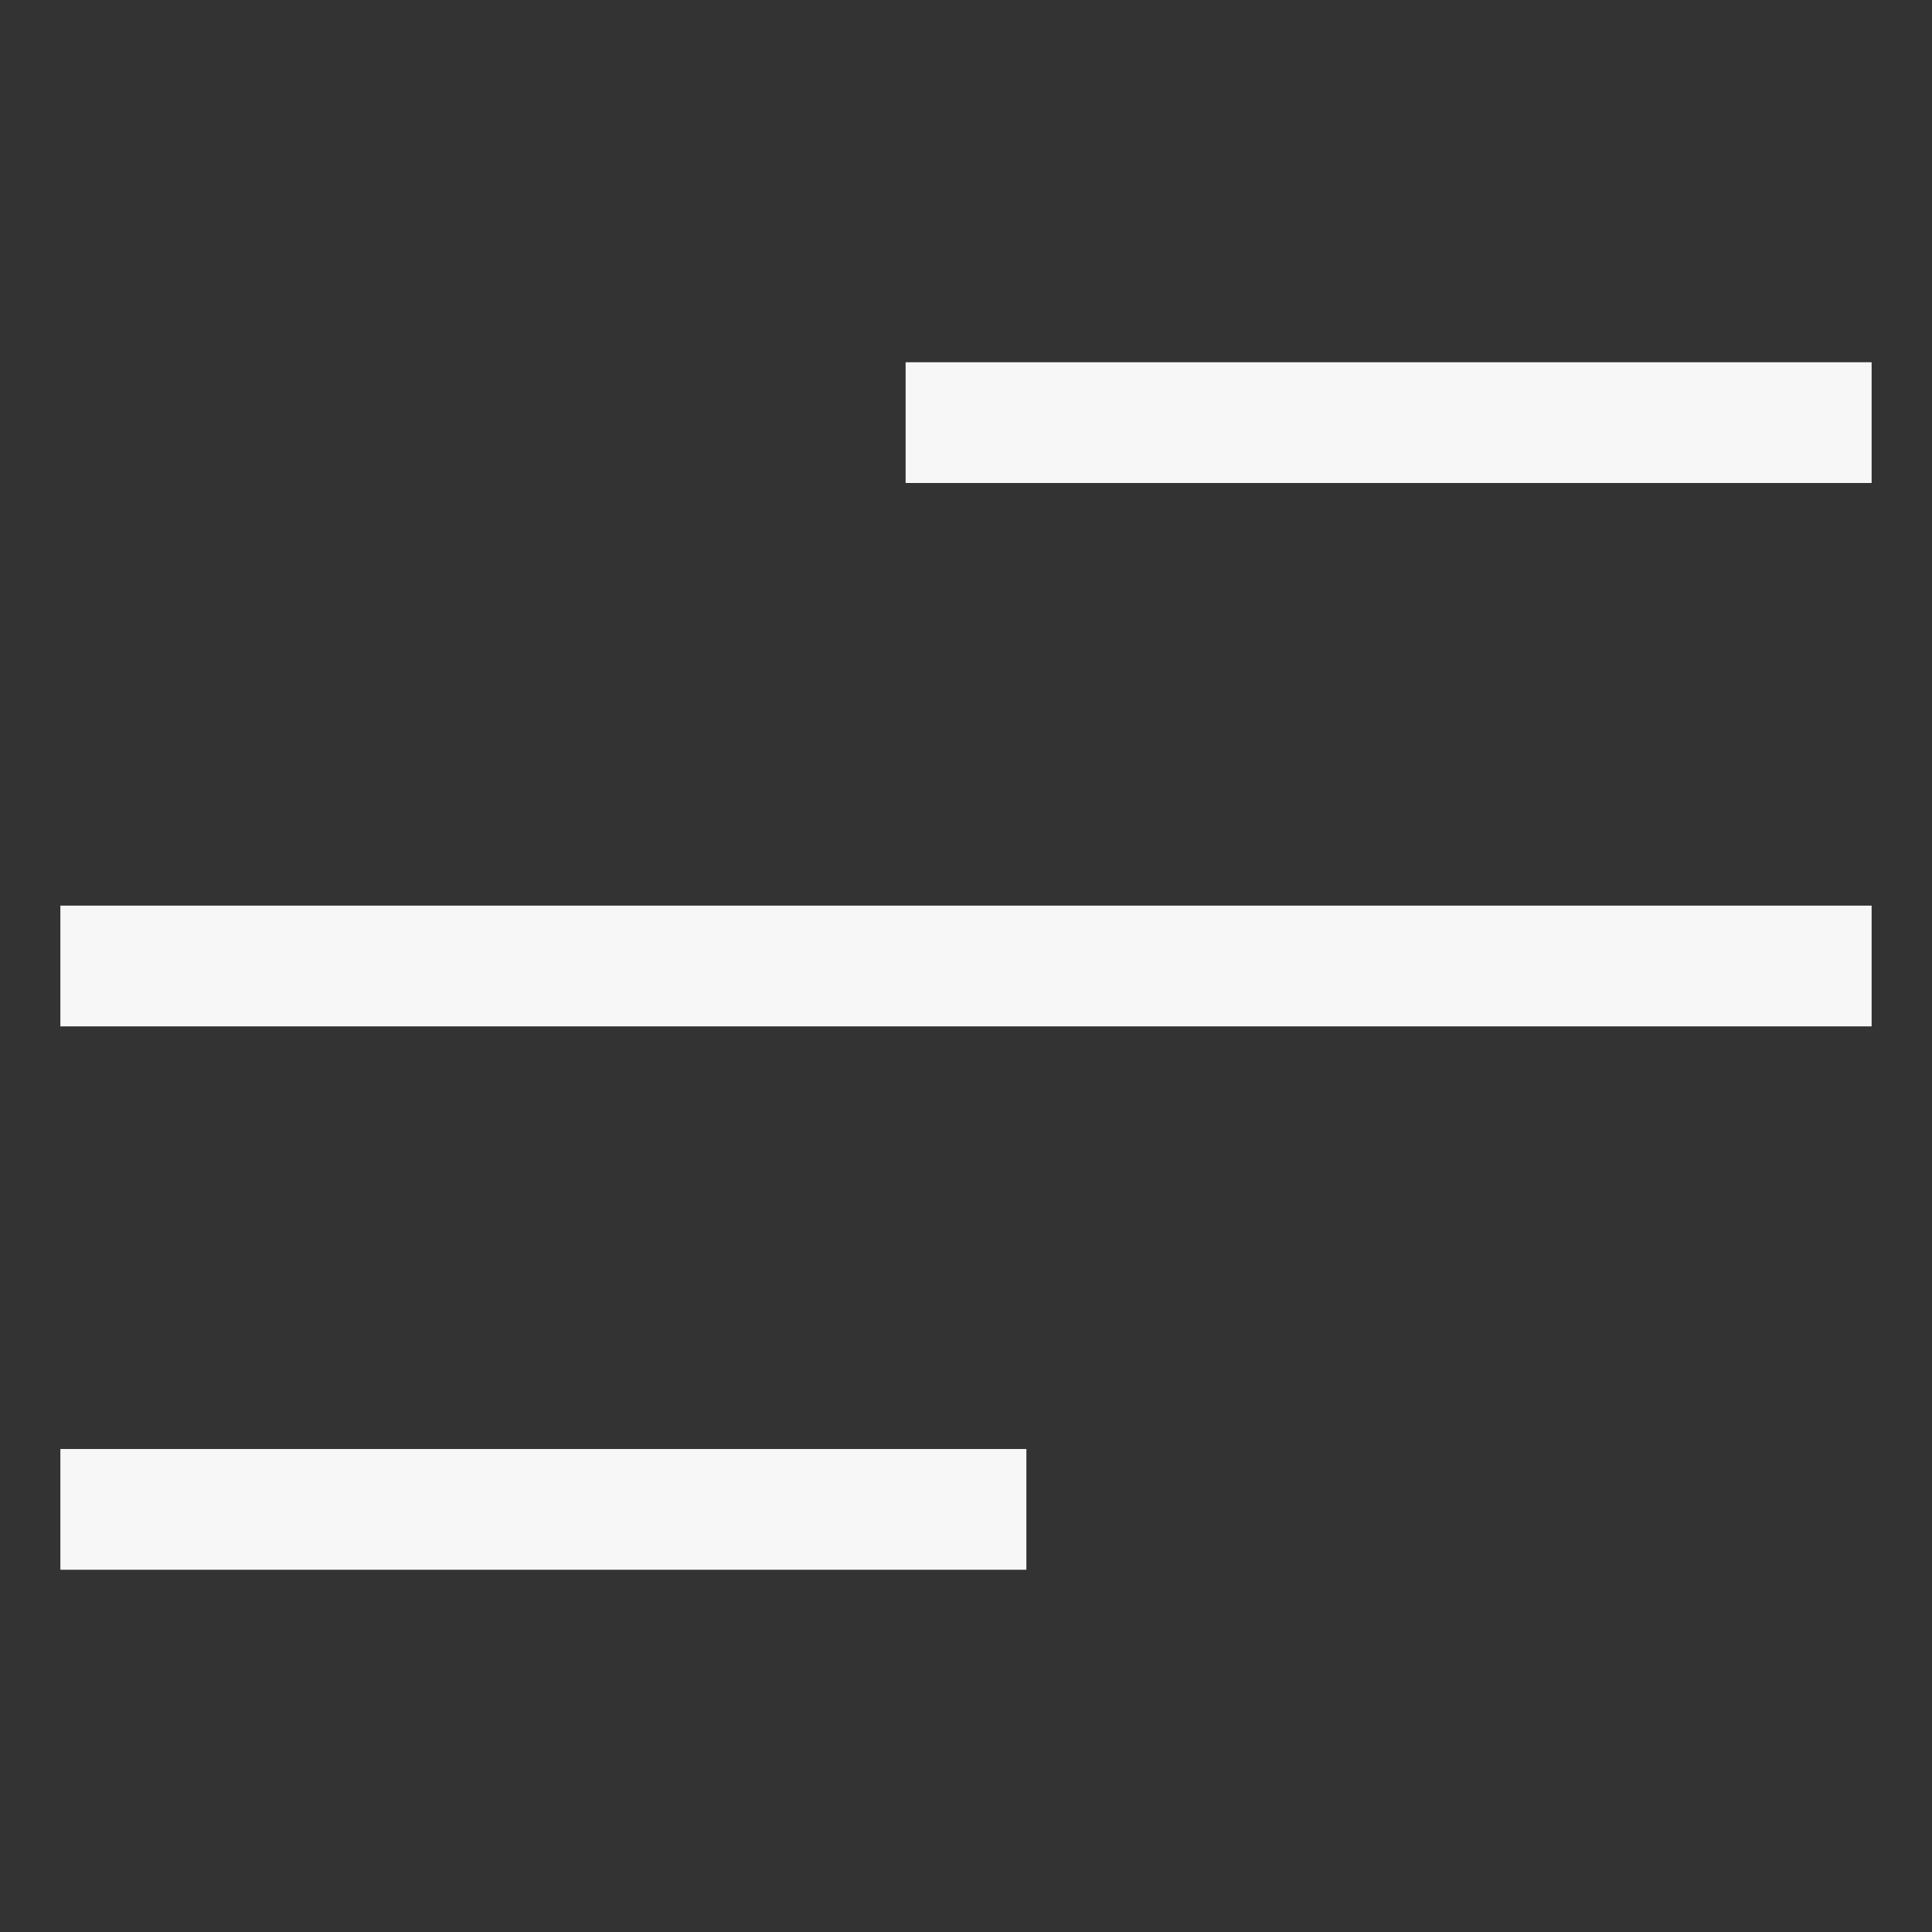
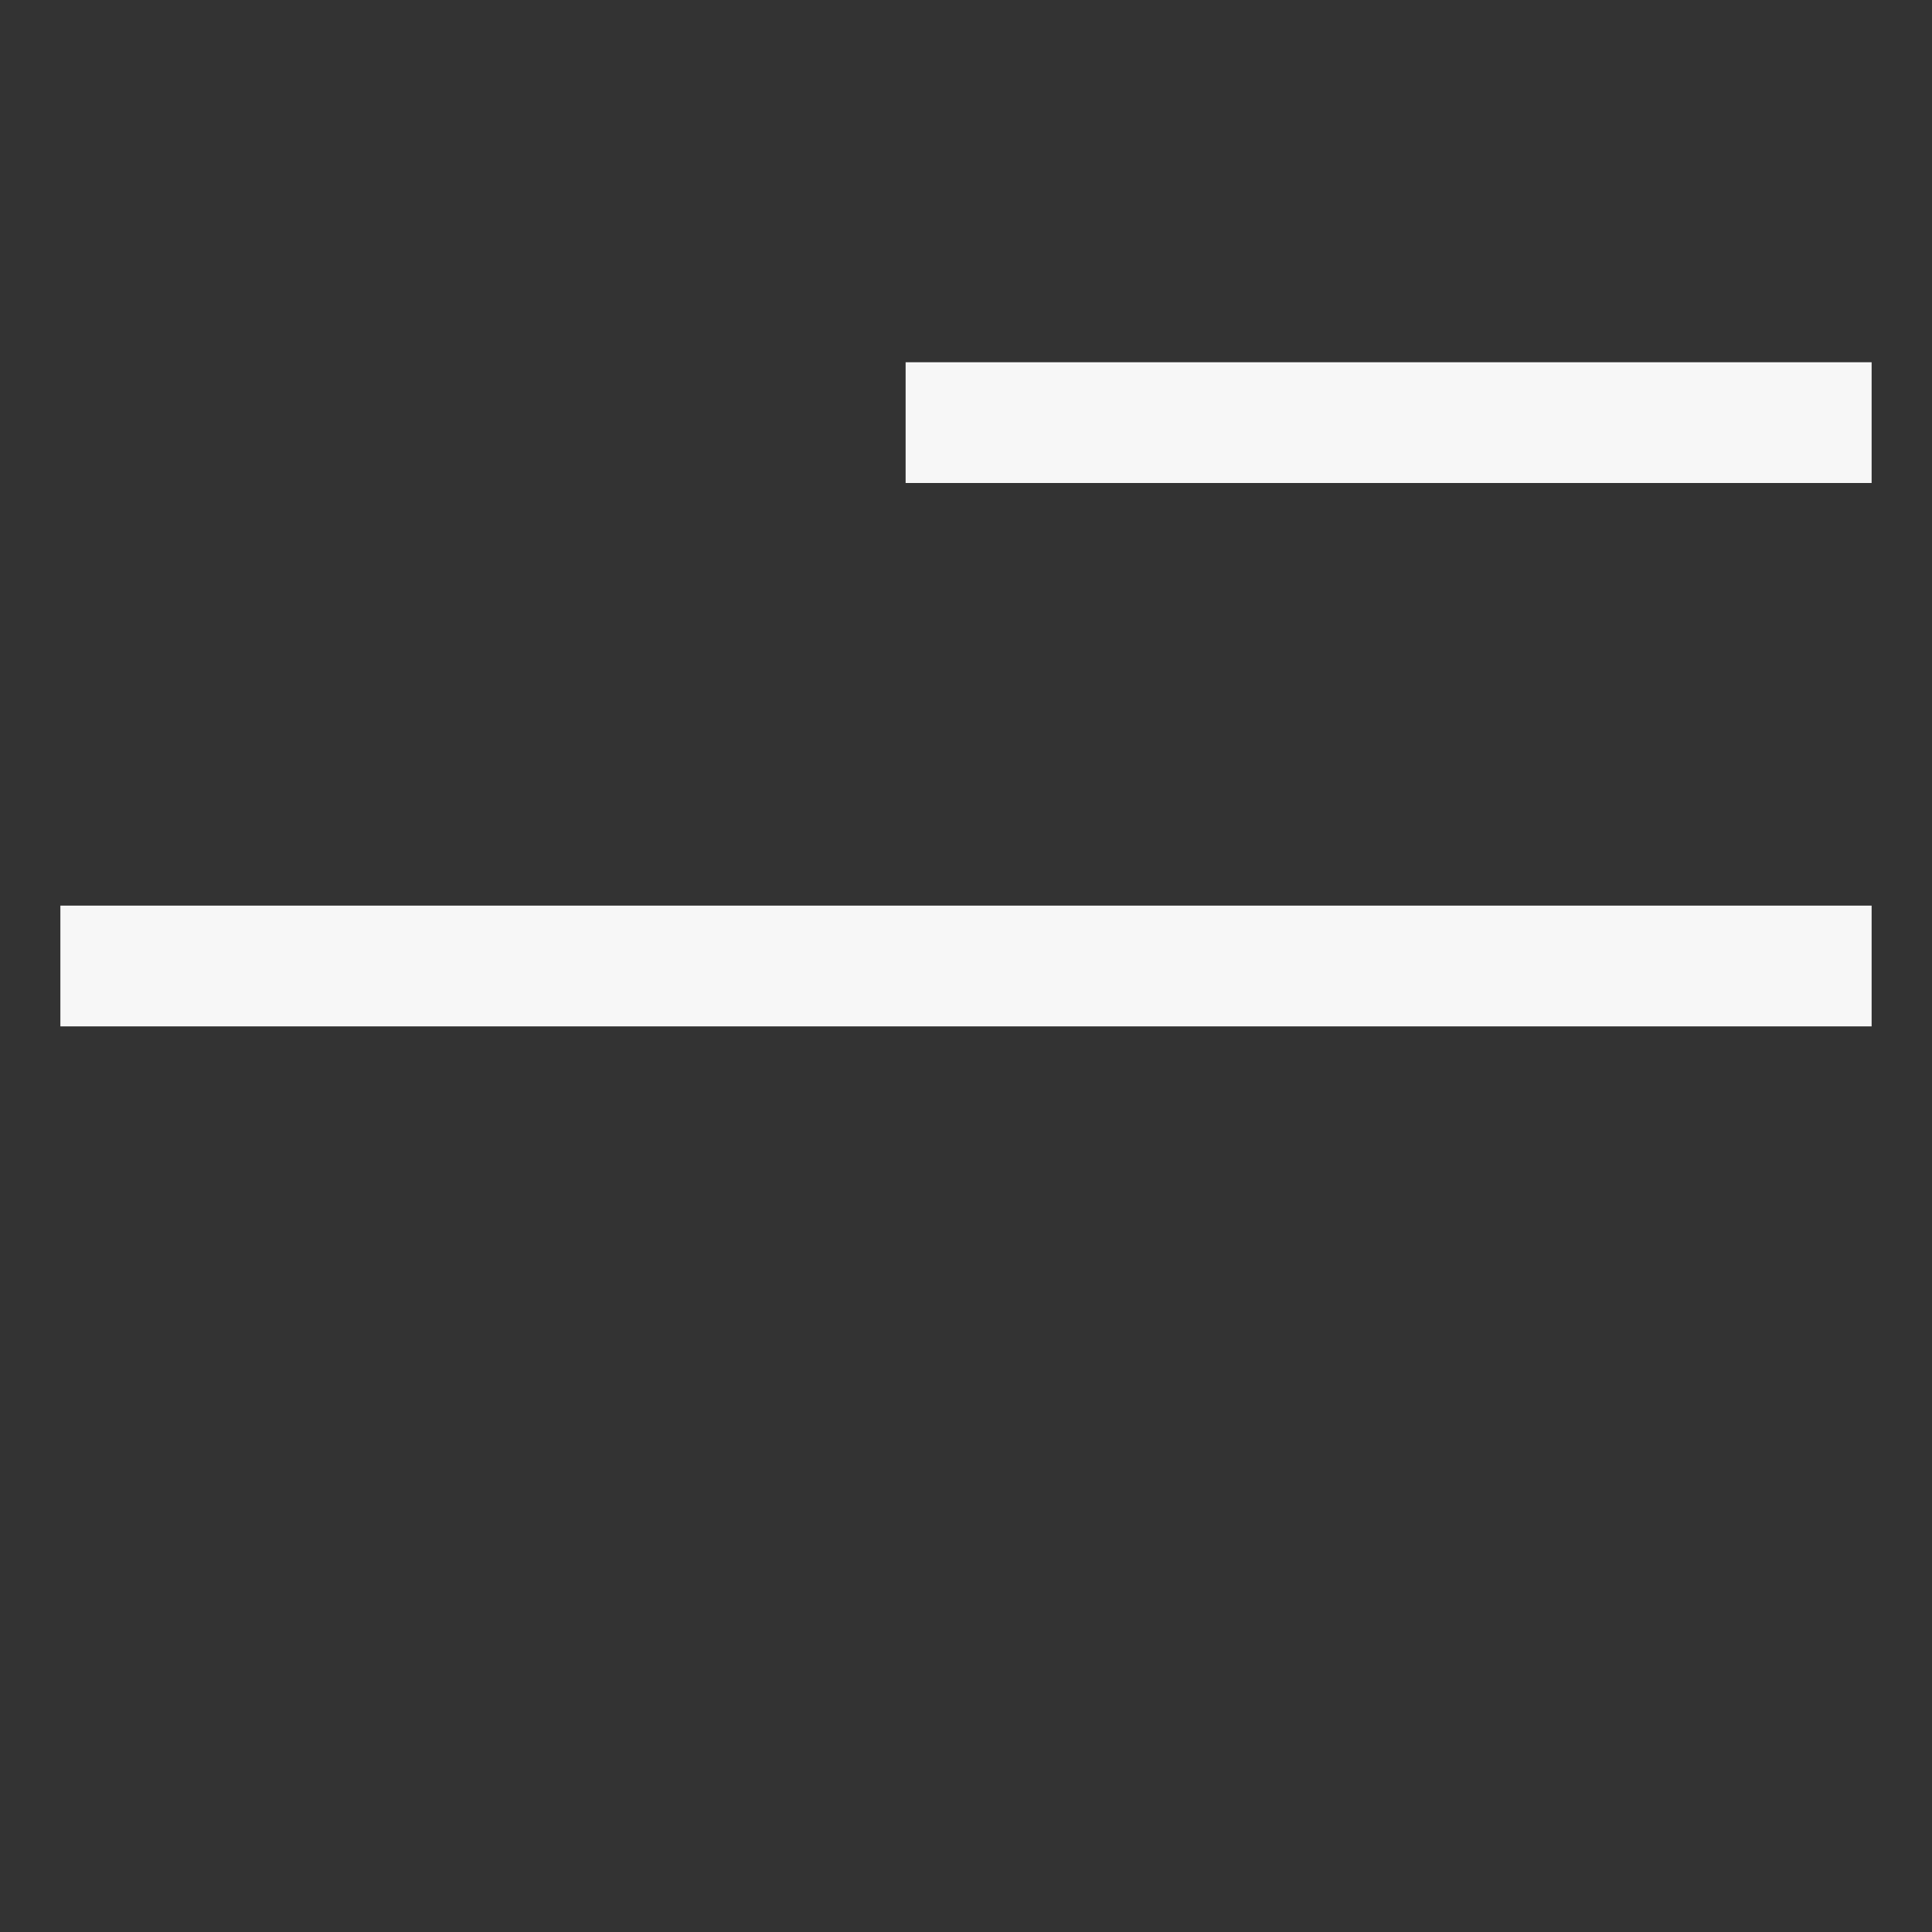
<svg xmlns="http://www.w3.org/2000/svg" width="32" height="32" viewBox="0 0 32 32" fill="none">
  <rect x="0" y="0" width="32" height="32" fill="#333333" stroke="none" />
  <path d="M2 16H30" stroke="#F7F7F7" stroke-width="2" stroke-miterlimit="10" stroke-linecap="square" />
  <path d="M16 7H30" stroke="#F7F7F7" stroke-width="2" stroke-miterlimit="10" stroke-linecap="square" />
-   <path d="M2 25H16" stroke="#F7F7F7" stroke-width="2" stroke-miterlimit="10" stroke-linecap="square" />
</svg>